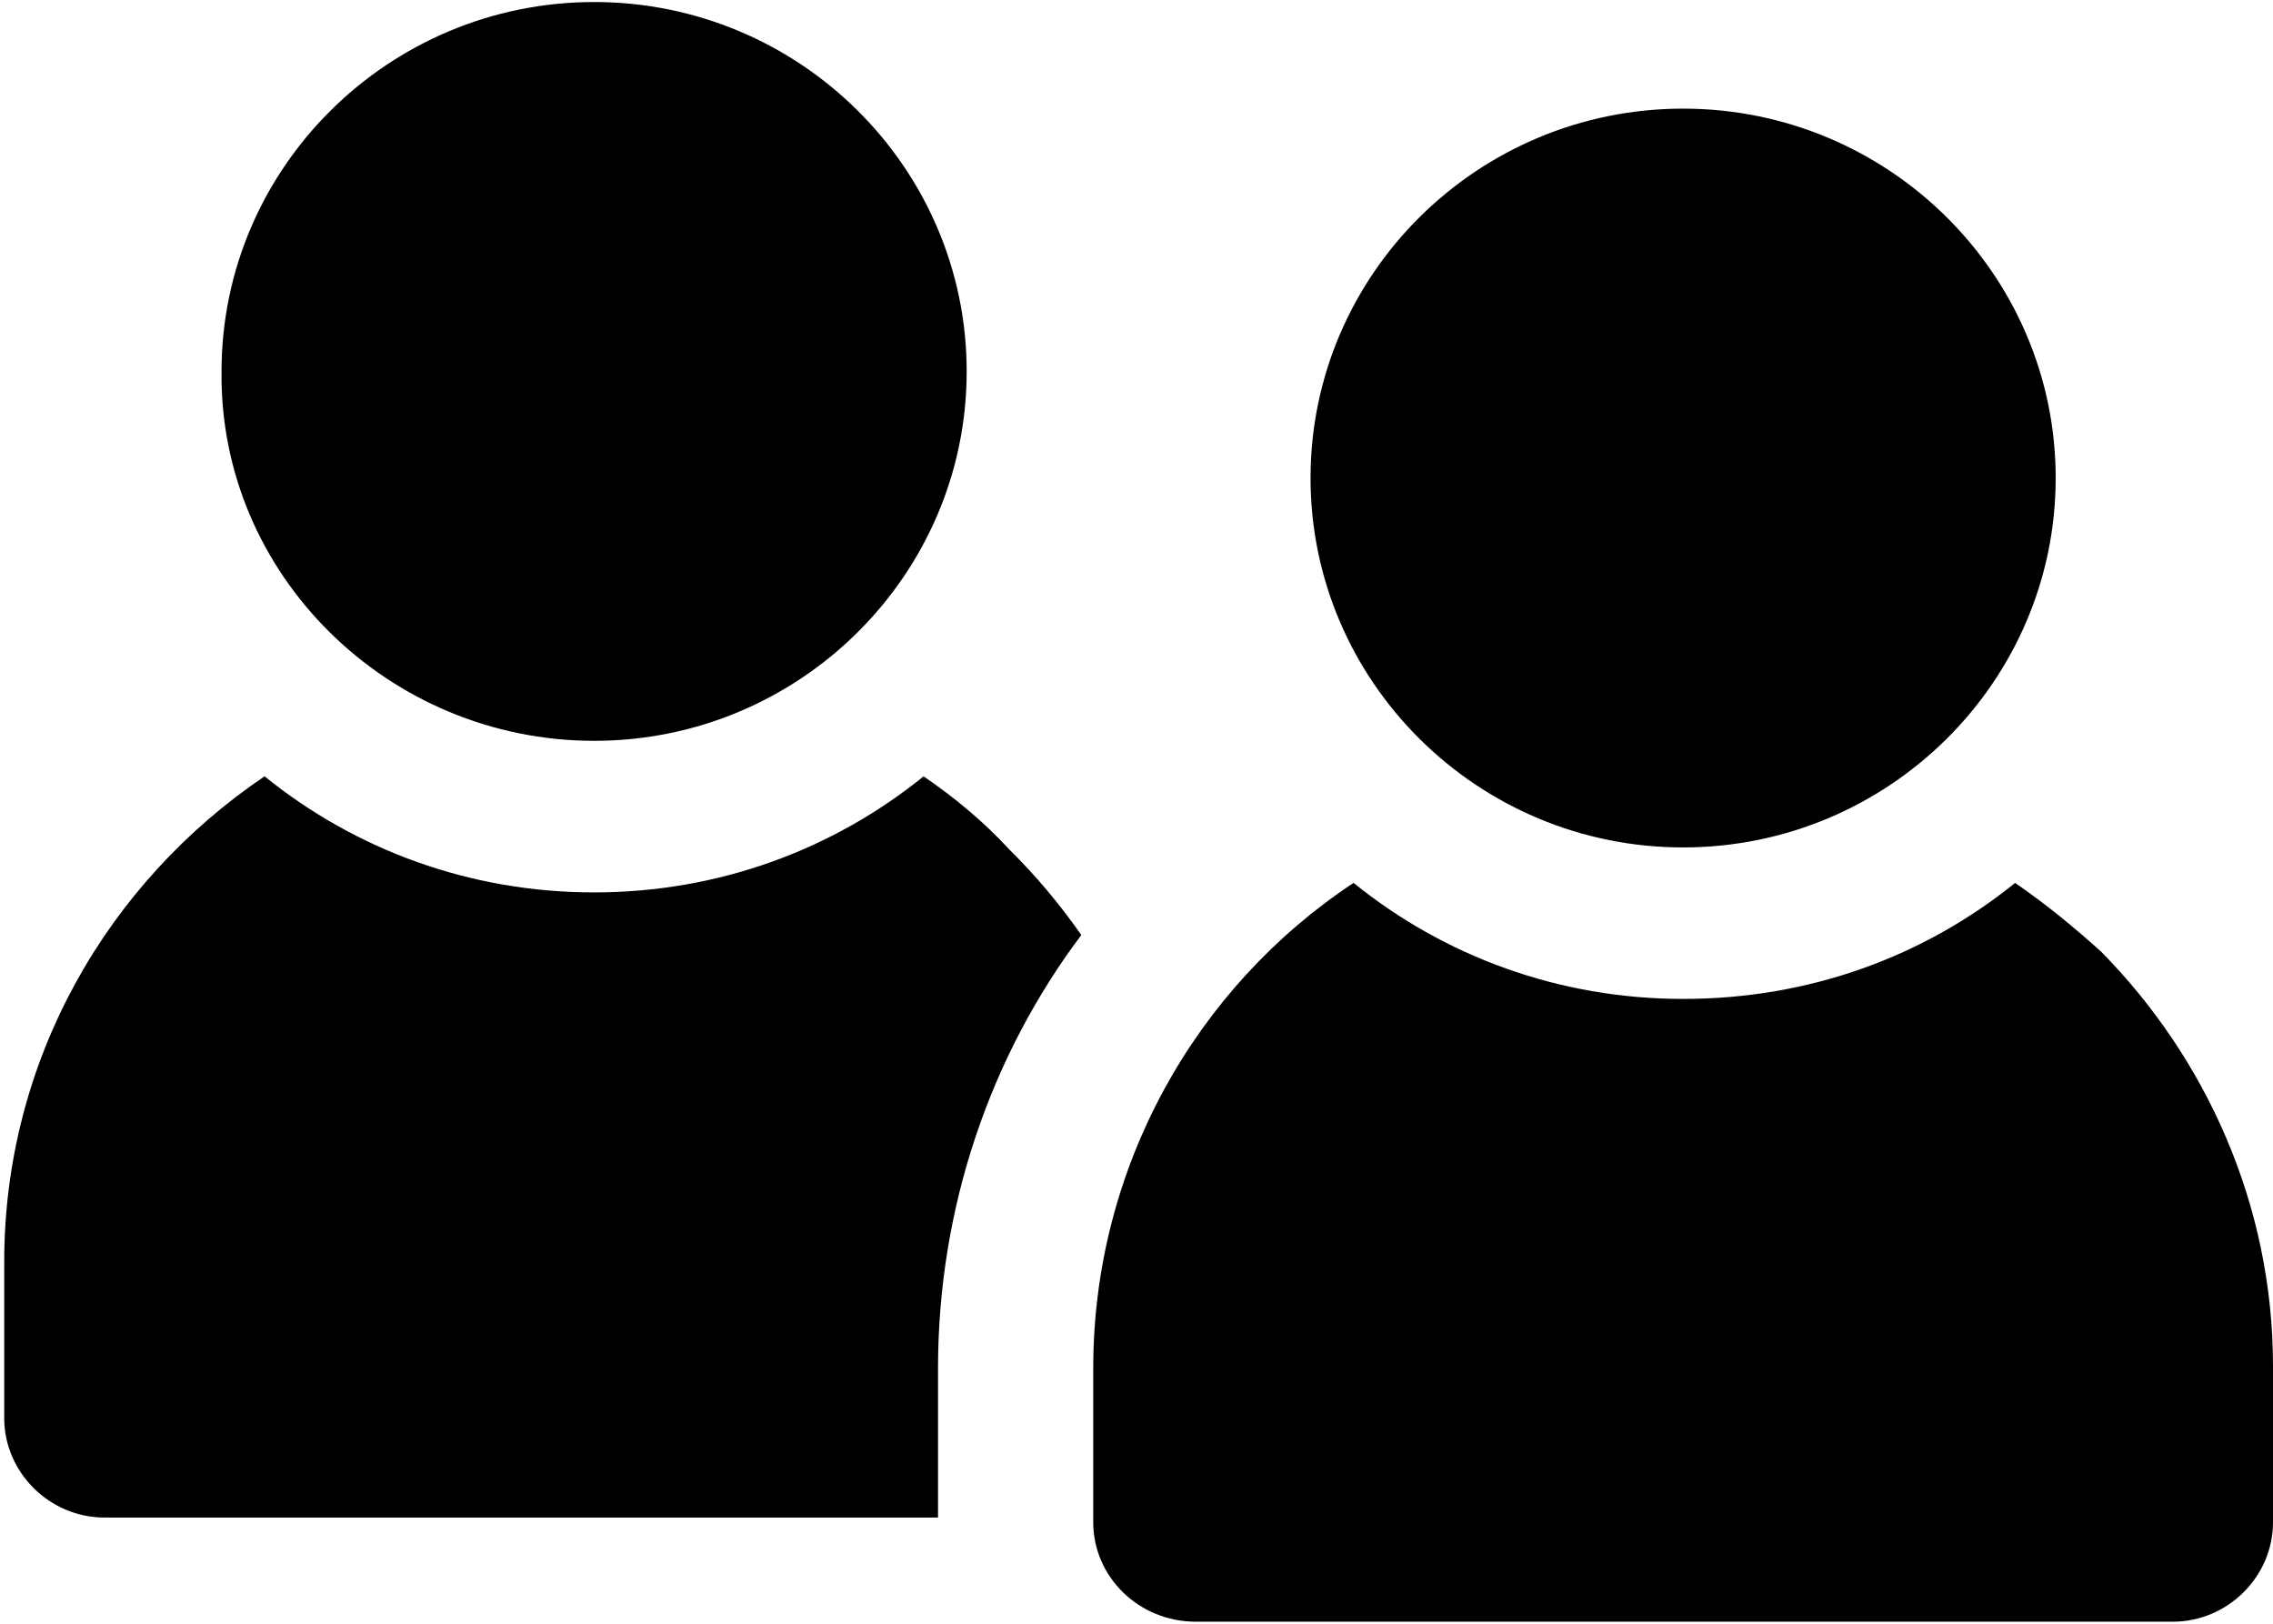
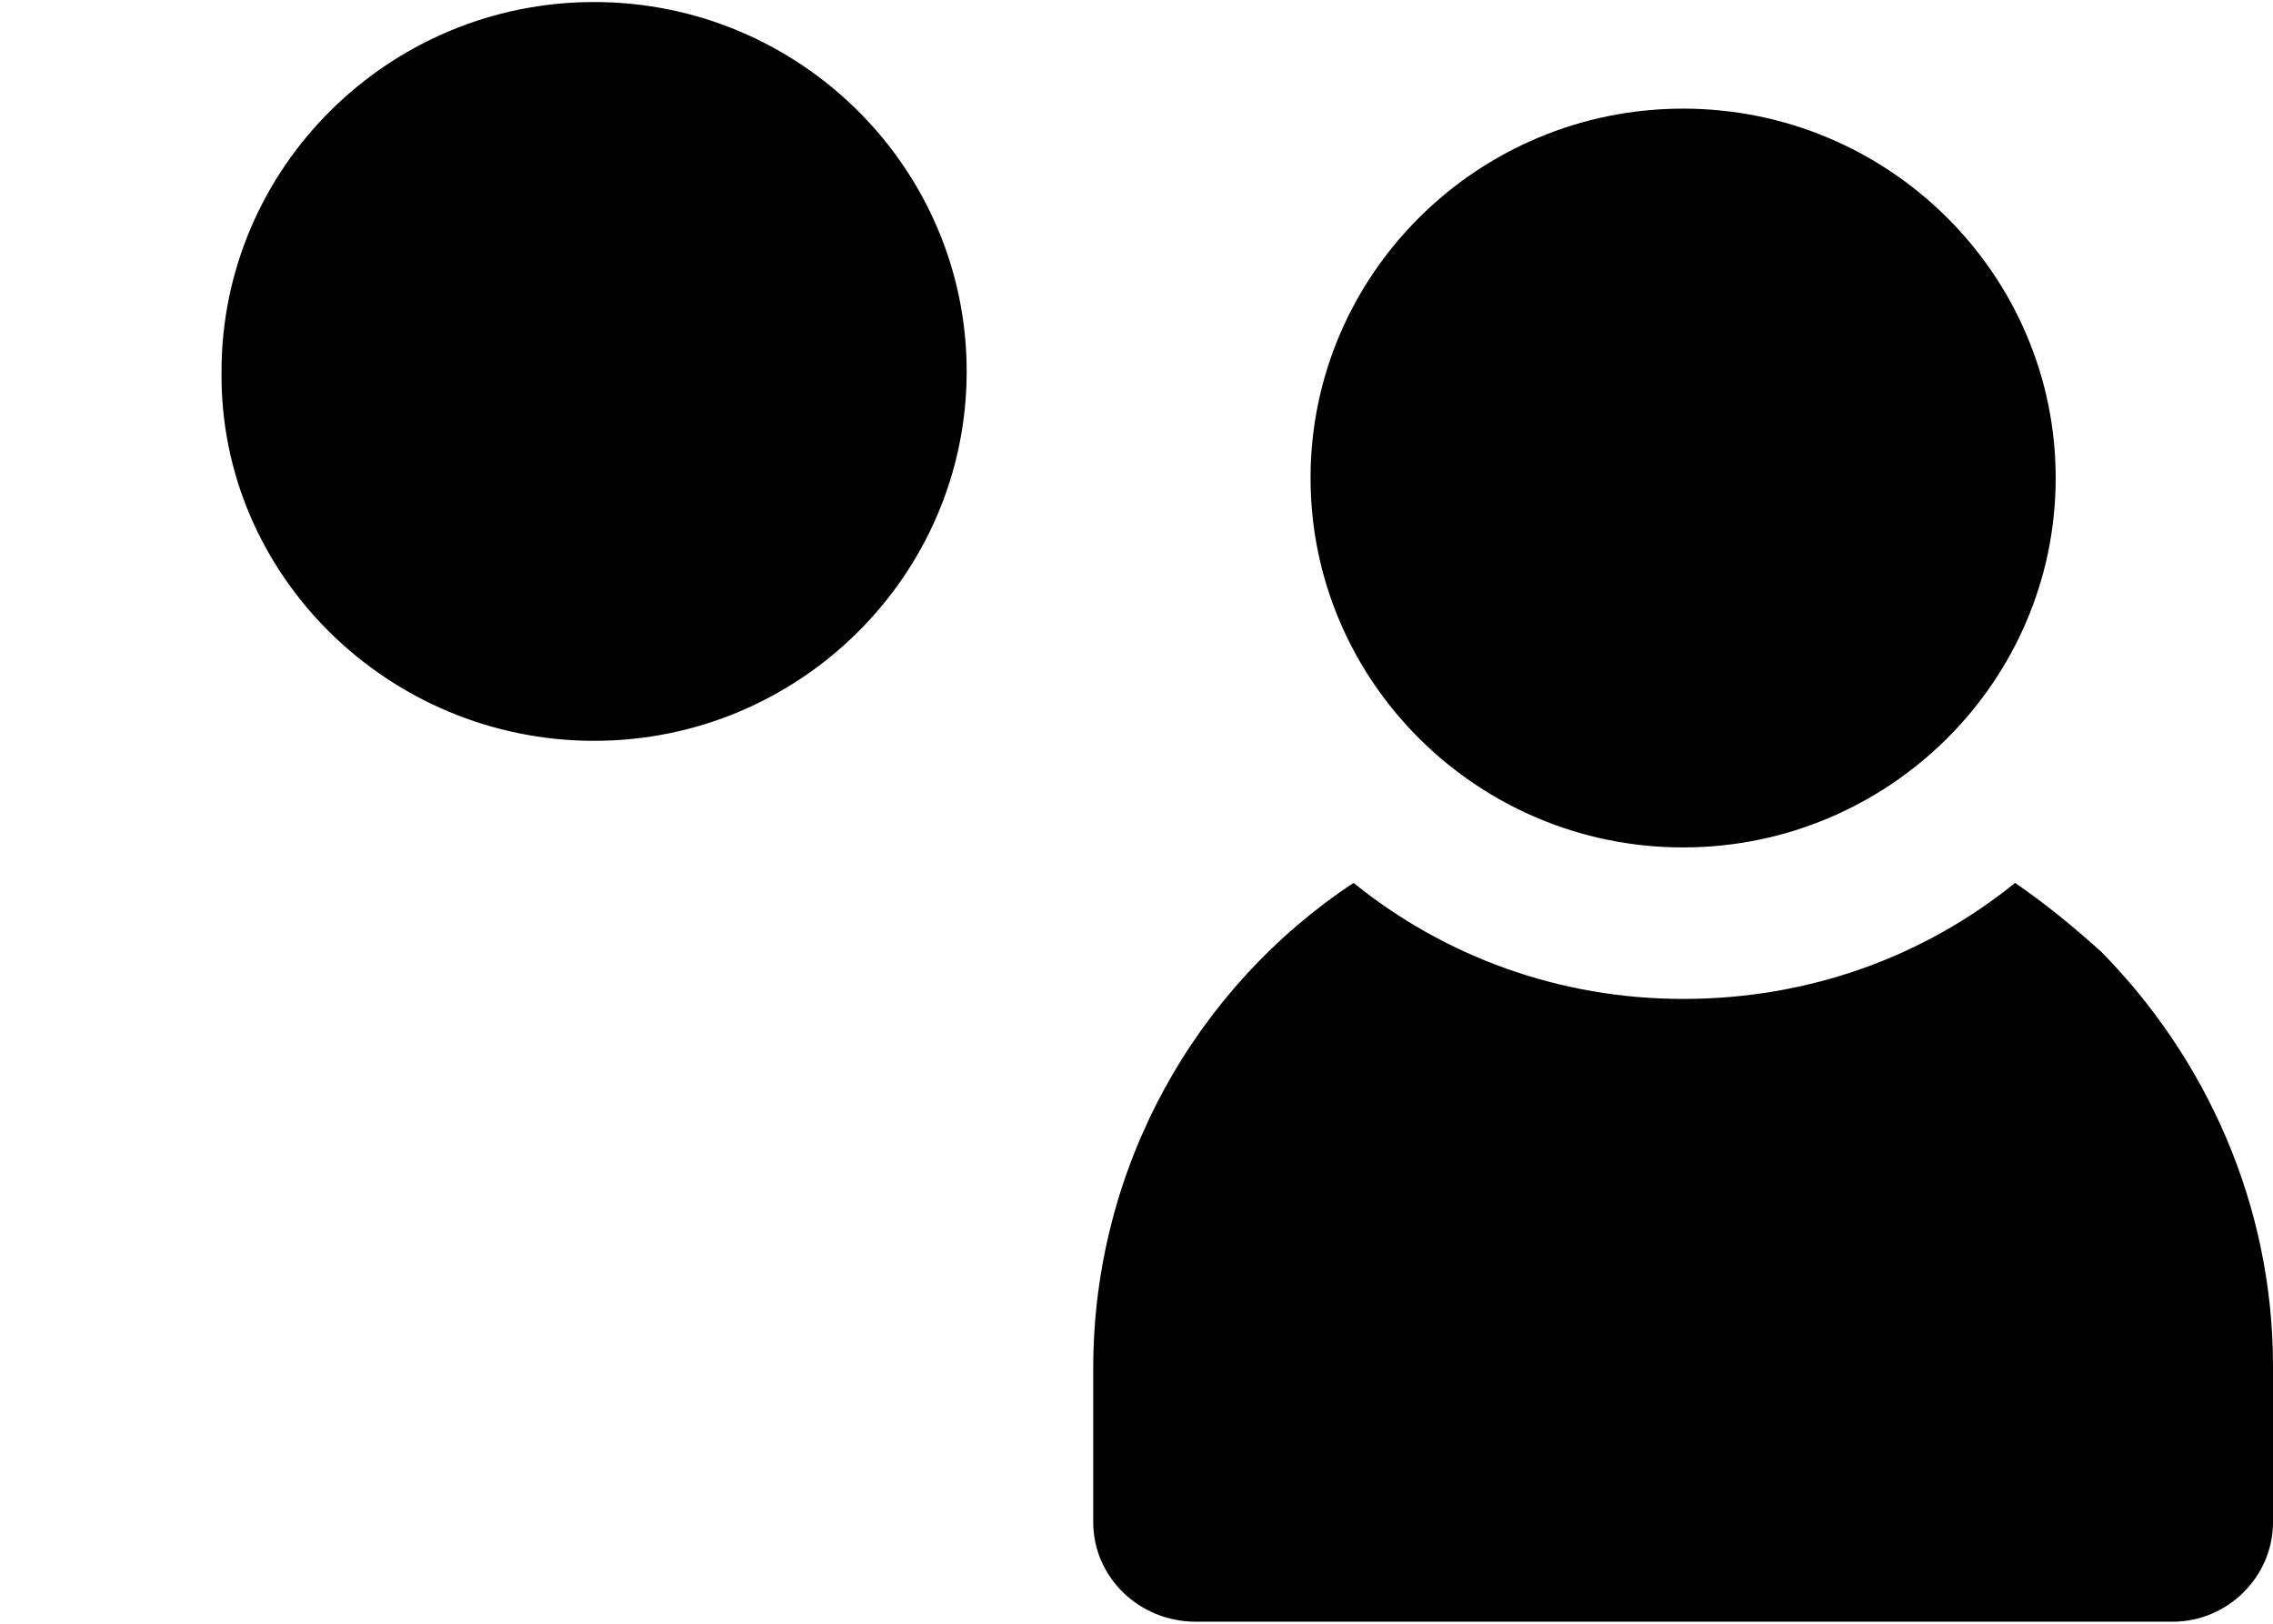
<svg xmlns="http://www.w3.org/2000/svg" width="28" height="20" viewBox="0 0 28 20" fill="none">
-   <path fill-rule="evenodd" clip-rule="evenodd" d="M11.378 9.562C10.26 10.467 8.848 10.992 7.319 10.992C5.789 10.992 4.377 10.467 3.259 9.562C1.317 10.875 0.052 13.062 0.052 15.542V17.467C0.052 18.137 0.611 18.692 1.288 18.692H11.555V16.854C11.555 14.871 12.202 13.004 13.32 11.517C13.055 11.137 12.761 10.787 12.437 10.467C12.114 10.117 11.761 9.825 11.378 9.563V9.562Z" fill="black" />
  <path fill-rule="evenodd" clip-rule="evenodd" d="M7.319 9.125C9.849 9.125 11.908 7.083 11.908 4.575C11.908 2.067 9.849 0.025 7.319 0.025C4.789 0.025 2.729 2.067 2.729 4.575C2.7 7.083 4.789 9.125 7.319 9.125Z" fill="black" />
  <path fill-rule="evenodd" clip-rule="evenodd" d="M24.823 10.875C23.705 11.779 22.293 12.304 20.734 12.304C19.204 12.304 17.792 11.779 16.674 10.875C14.732 12.158 13.467 14.375 13.467 16.854V18.75C13.467 19.421 14.026 19.975 14.732 19.975H26.764C27.441 19.975 28 19.421 28 18.75V16.825C28 14.842 27.176 13.033 25.882 11.721C25.558 11.429 25.205 11.137 24.823 10.875L24.823 10.875Z" fill="black" />
  <path fill-rule="evenodd" clip-rule="evenodd" d="M20.733 10.438C23.263 10.438 25.323 8.396 25.323 5.888C25.323 3.379 23.263 1.338 20.733 1.338C18.203 1.338 16.144 3.379 16.144 5.888C16.144 8.396 18.203 10.438 20.733 10.438Z" fill="black" />
</svg>